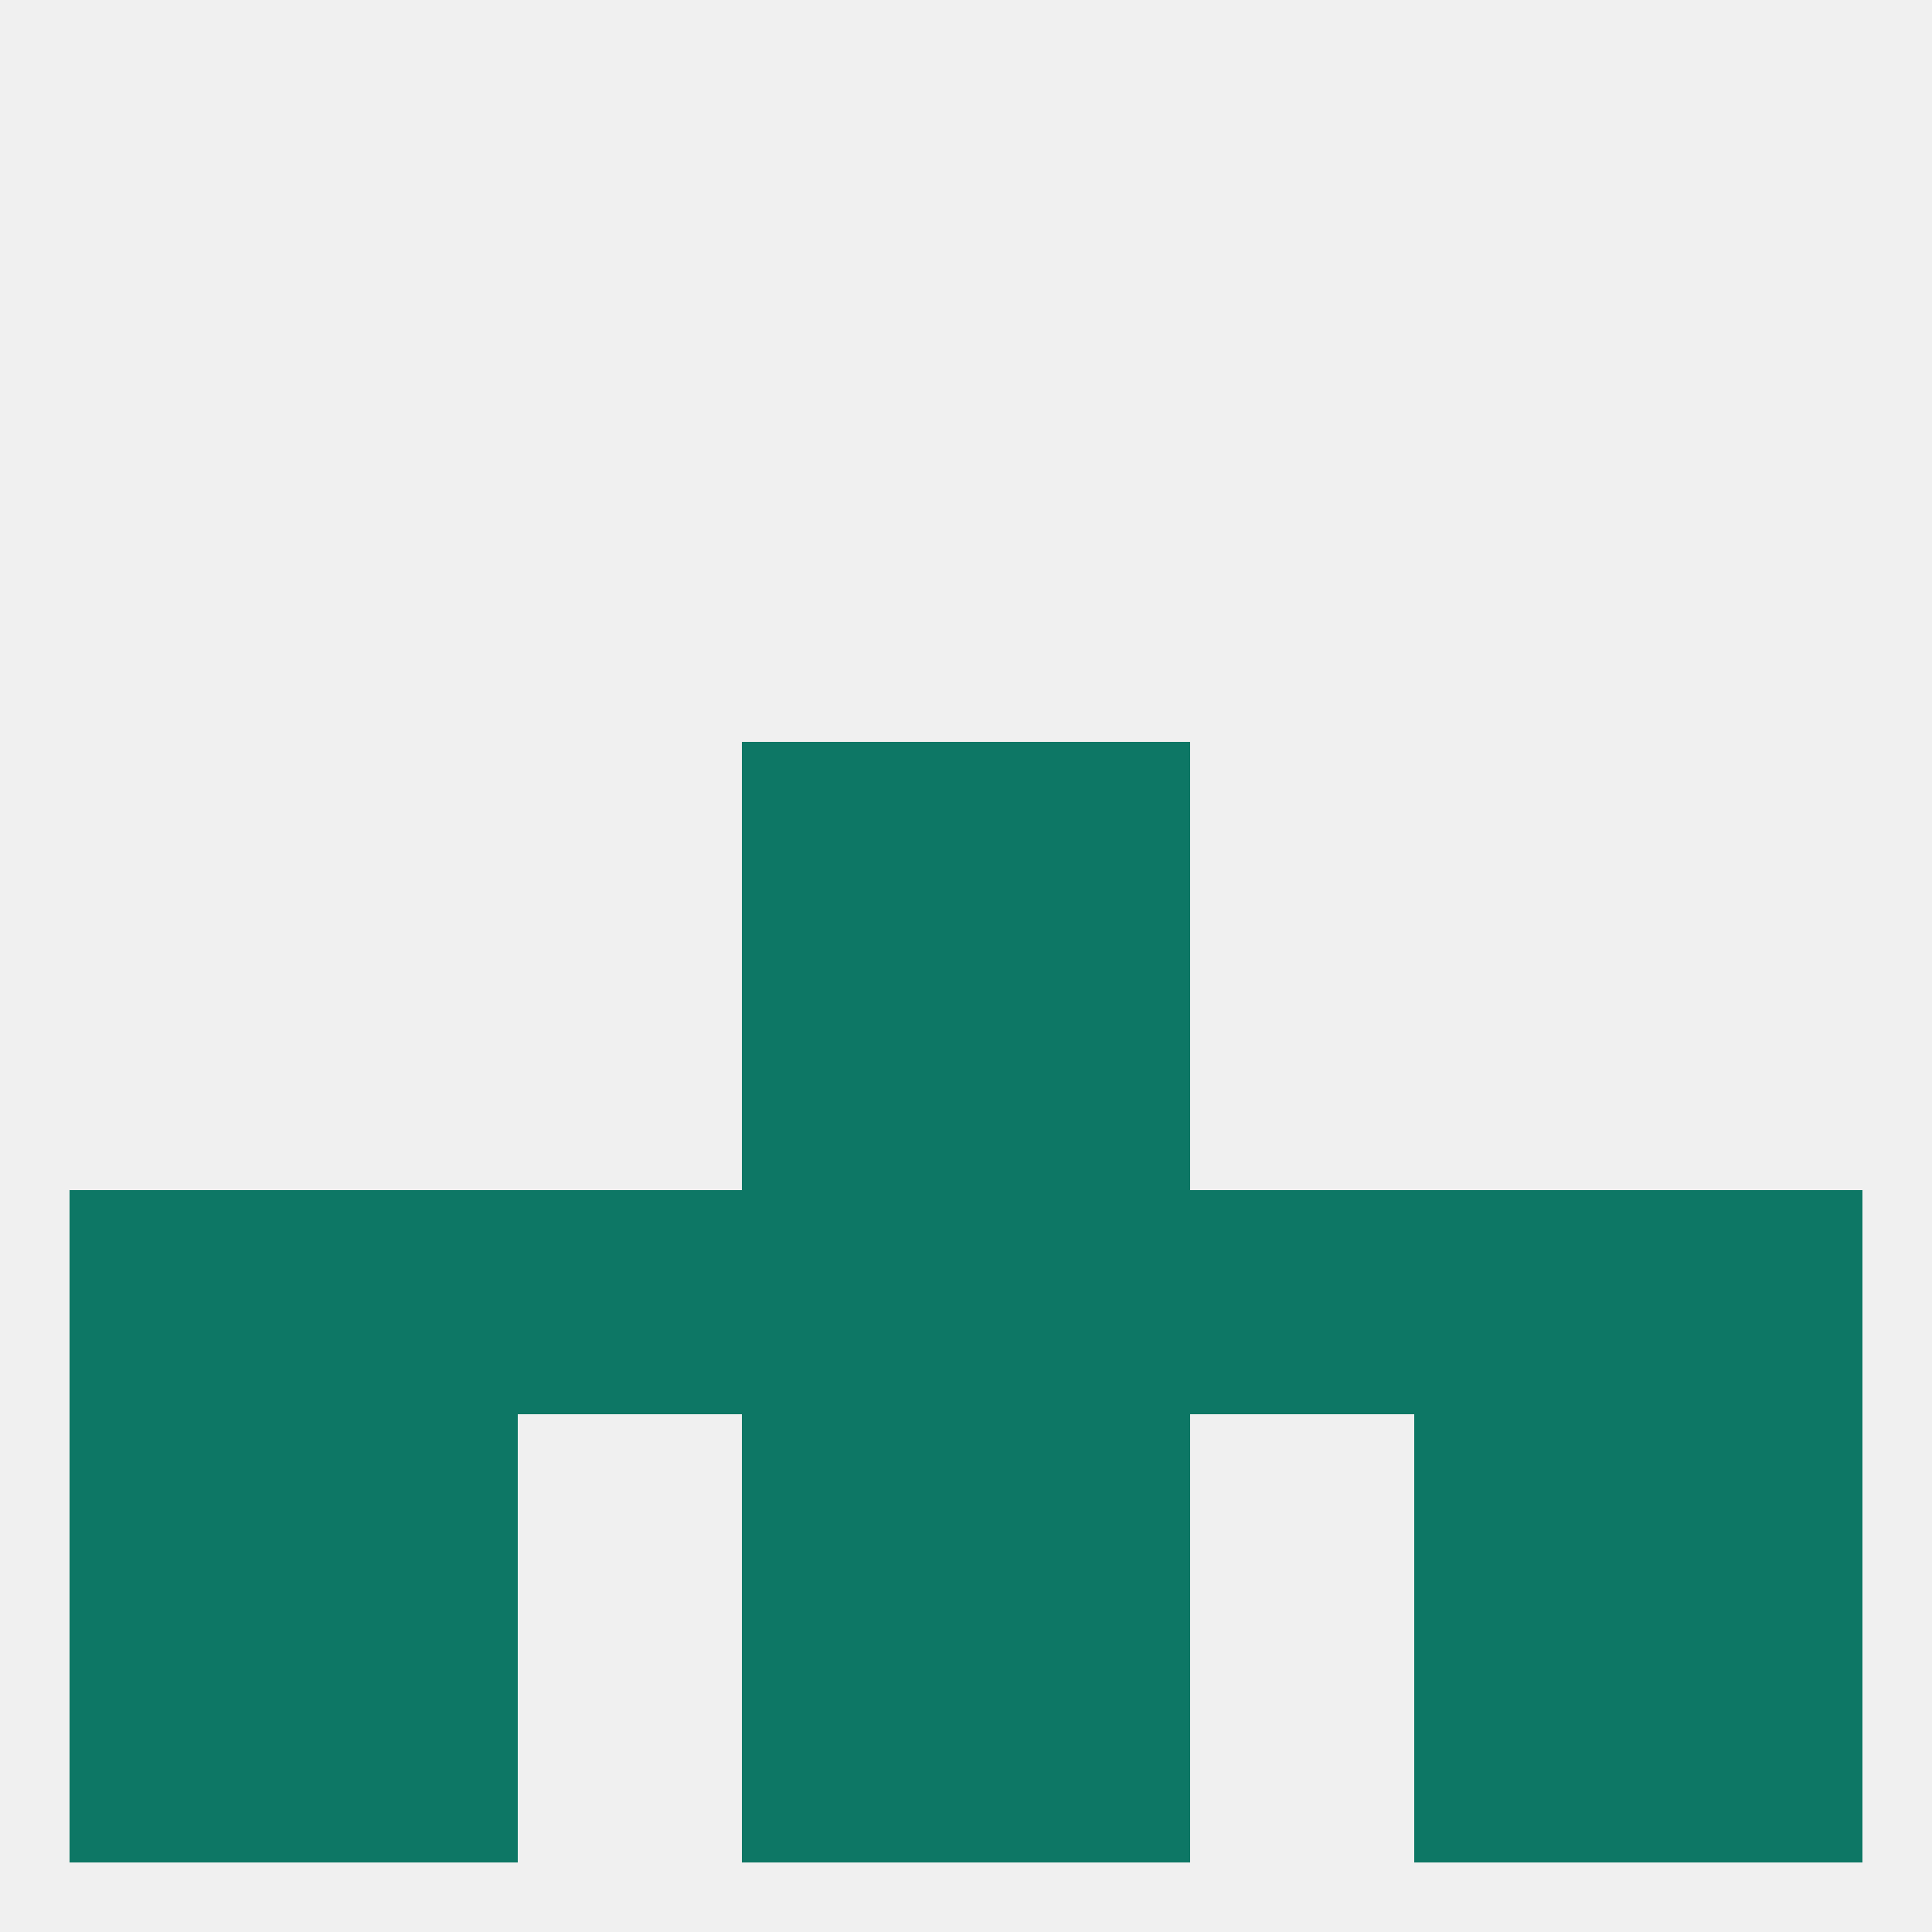
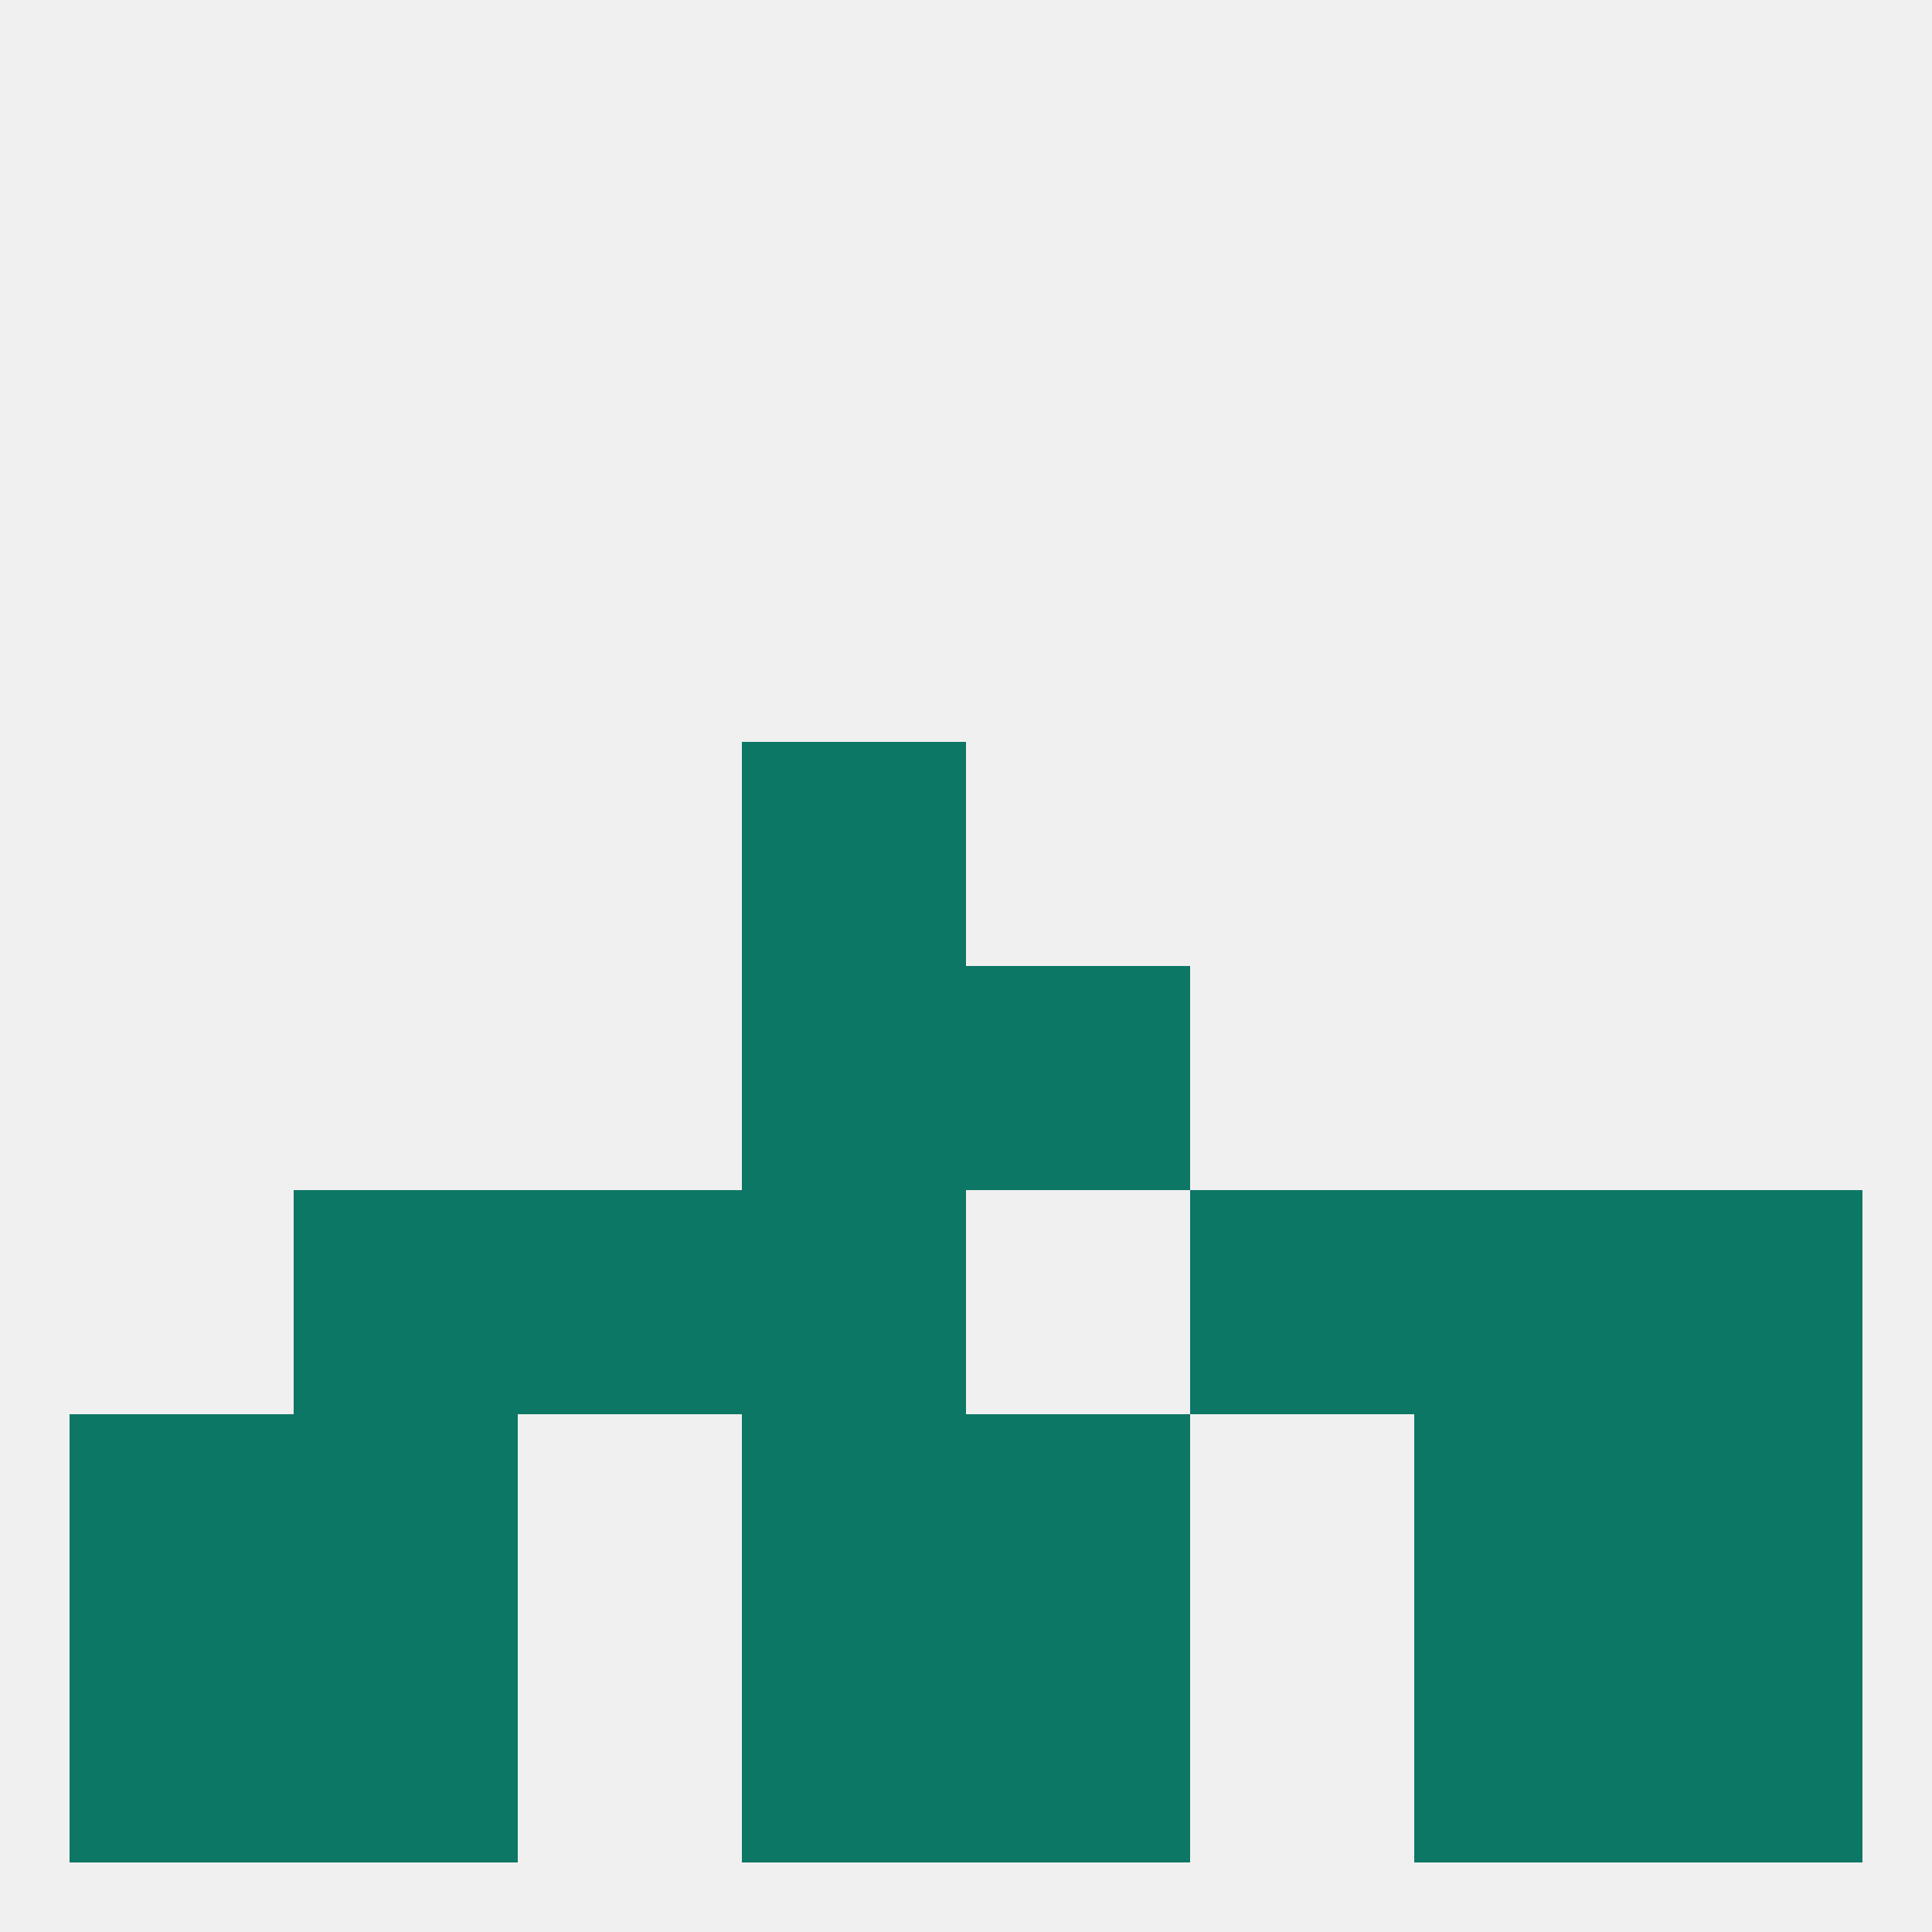
<svg xmlns="http://www.w3.org/2000/svg" version="1.1" baseprofile="full" width="250" height="250" viewBox="0 0 250 250">
  <rect width="100%" height="100%" fill="rgba(240,240,240,255)" />
  <rect x="96" y="96" width="29" height="29" fill="rgba(13,119,101,255)" />
-   <rect x="125" y="96" width="29" height="29" fill="rgba(13,119,101,255)" />
  <rect x="125" y="125" width="29" height="29" fill="rgba(13,119,101,255)" />
  <rect x="96" y="125" width="29" height="29" fill="rgba(13,119,101,255)" />
-   <rect x="9" y="154" width="29" height="29" fill="rgba(13,119,101,255)" />
  <rect x="96" y="154" width="29" height="29" fill="rgba(13,119,101,255)" />
-   <rect x="125" y="154" width="29" height="29" fill="rgba(13,119,101,255)" />
  <rect x="67" y="154" width="29" height="29" fill="rgba(13,119,101,255)" />
  <rect x="212" y="154" width="29" height="29" fill="rgba(13,119,101,255)" />
  <rect x="38" y="154" width="29" height="29" fill="rgba(13,119,101,255)" />
  <rect x="183" y="154" width="29" height="29" fill="rgba(13,119,101,255)" />
  <rect x="154" y="154" width="29" height="29" fill="rgba(13,119,101,255)" />
  <rect x="96" y="183" width="29" height="29" fill="rgba(13,119,101,255)" />
  <rect x="125" y="183" width="29" height="29" fill="rgba(13,119,101,255)" />
  <rect x="9" y="183" width="29" height="29" fill="rgba(13,119,101,255)" />
  <rect x="212" y="183" width="29" height="29" fill="rgba(13,119,101,255)" />
  <rect x="38" y="183" width="29" height="29" fill="rgba(13,119,101,255)" />
  <rect x="183" y="183" width="29" height="29" fill="rgba(13,119,101,255)" />
  <rect x="96" y="212" width="29" height="29" fill="rgba(13,119,101,255)" />
  <rect x="125" y="212" width="29" height="29" fill="rgba(13,119,101,255)" />
  <rect x="38" y="212" width="29" height="29" fill="rgba(13,119,101,255)" />
  <rect x="183" y="212" width="29" height="29" fill="rgba(13,119,101,255)" />
  <rect x="9" y="212" width="29" height="29" fill="rgba(13,119,101,255)" />
  <rect x="212" y="212" width="29" height="29" fill="rgba(13,119,101,255)" />
</svg>